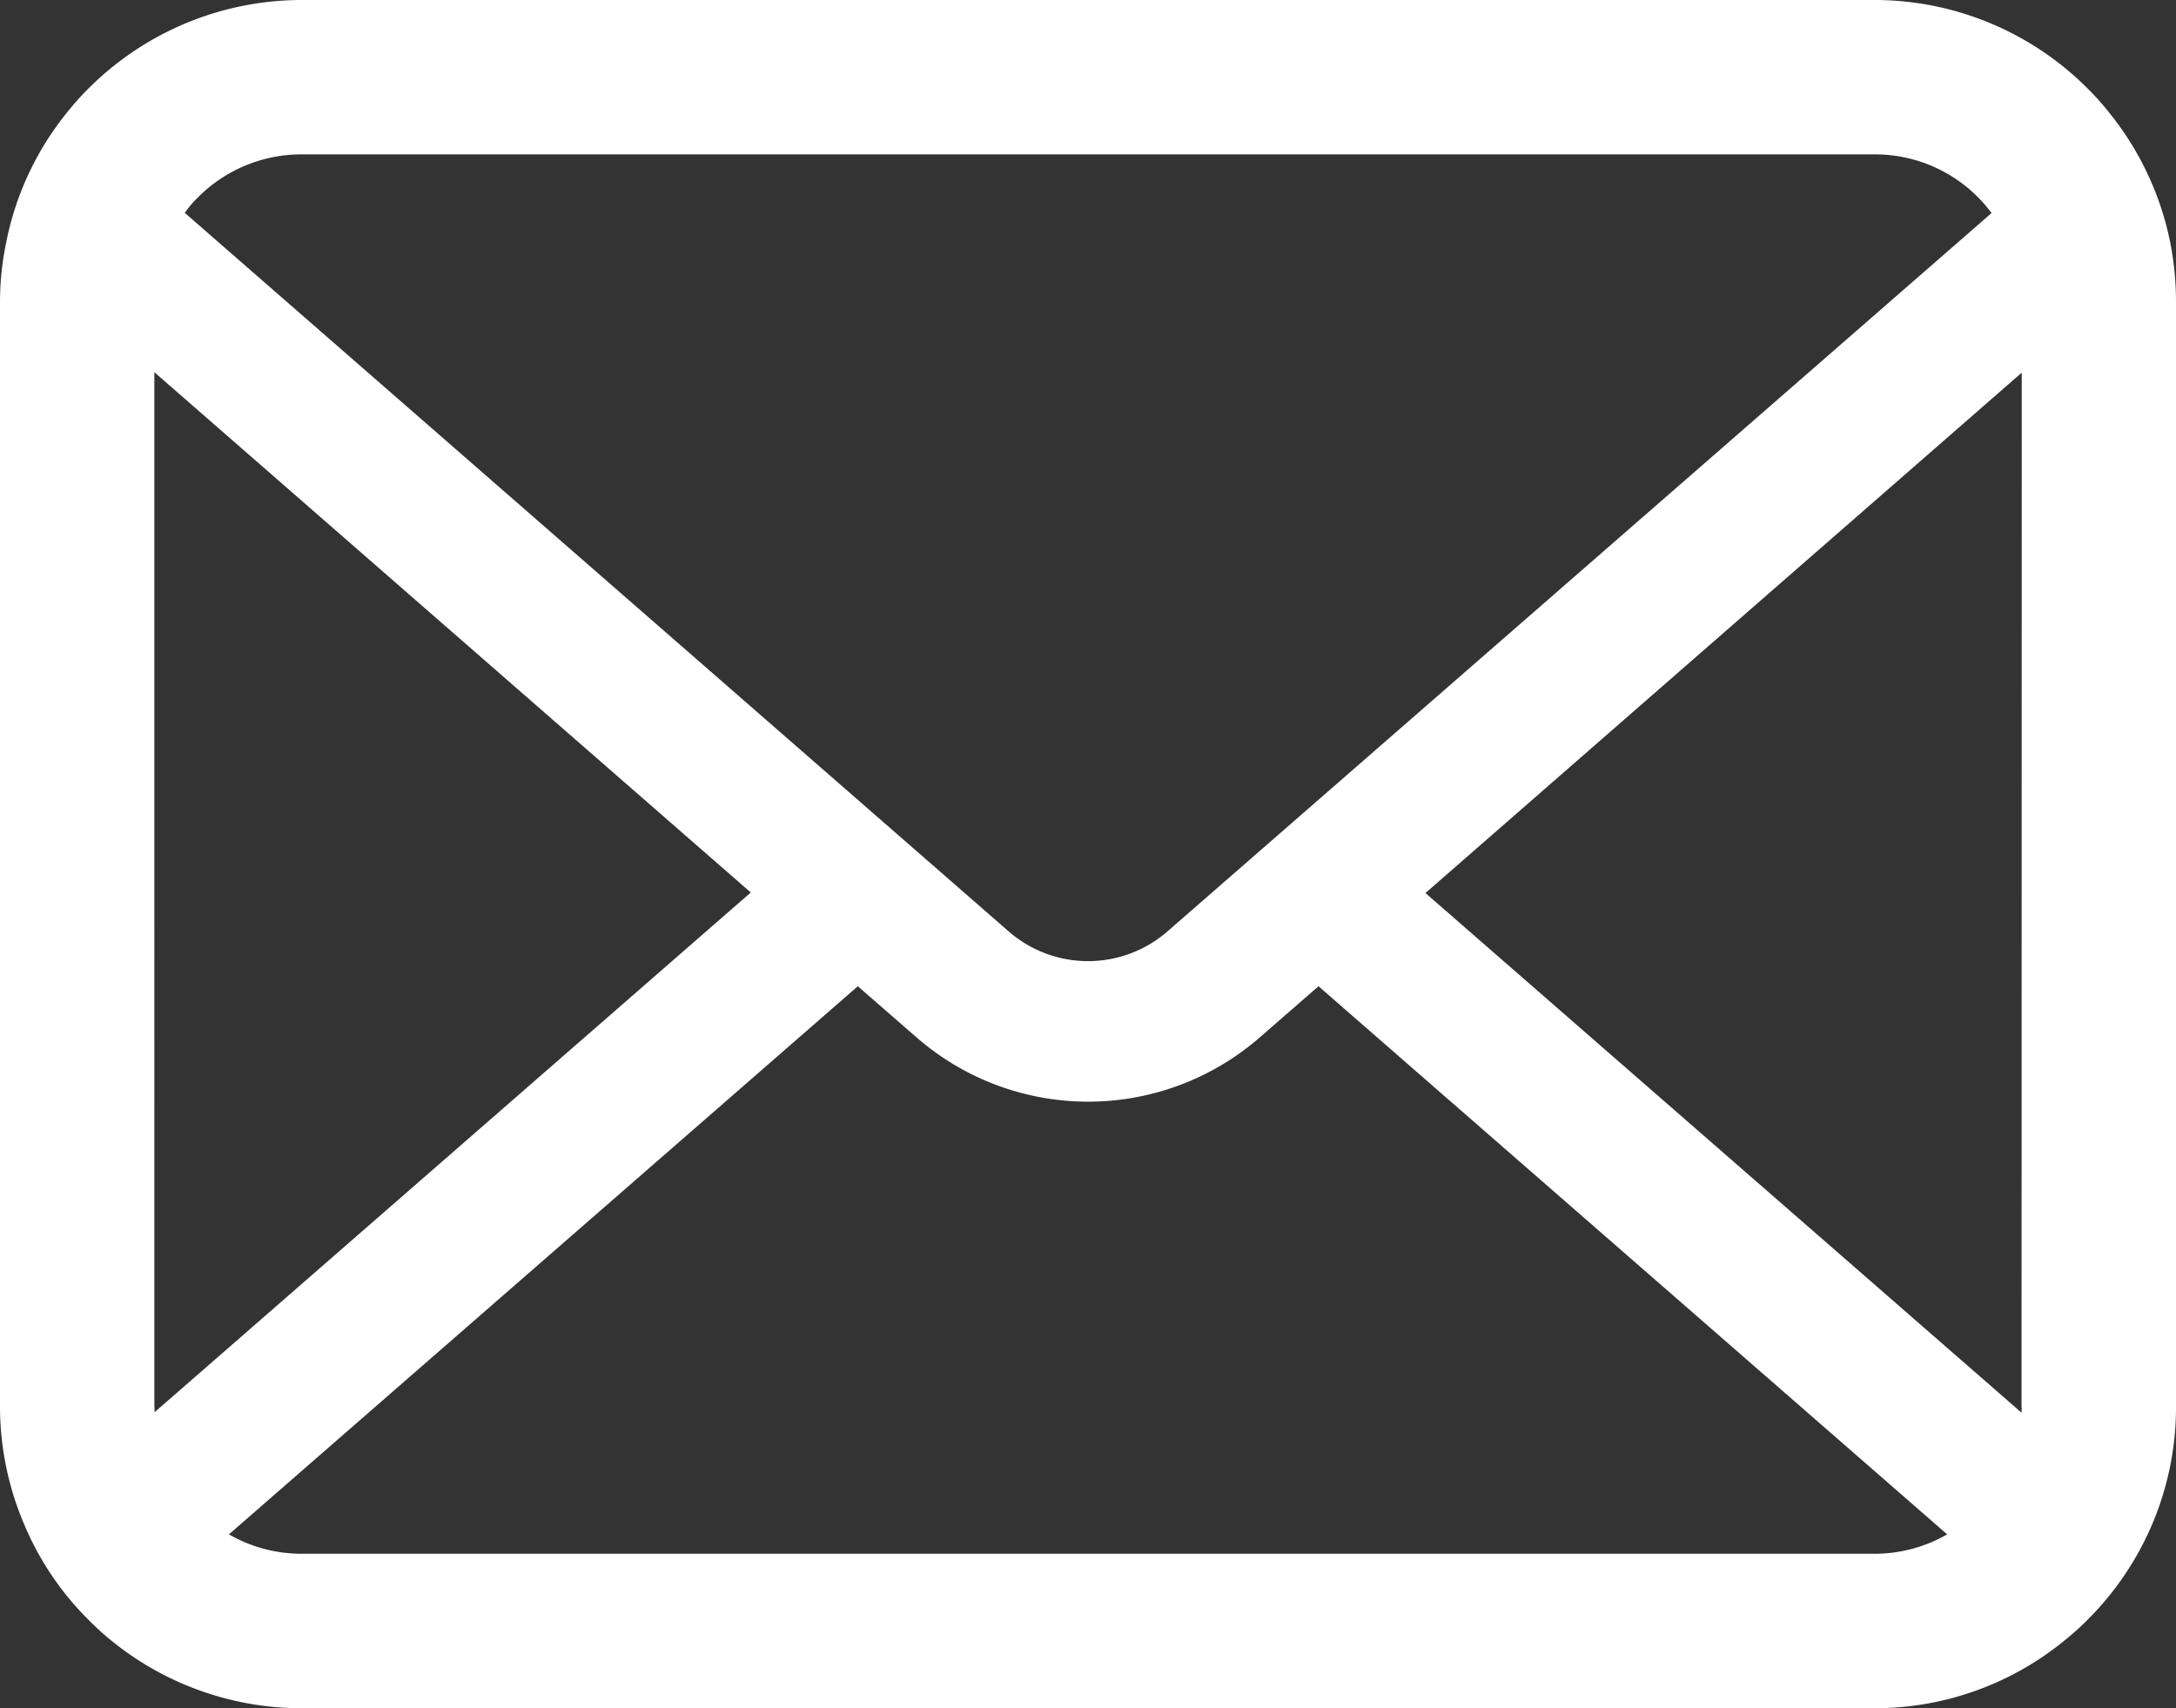
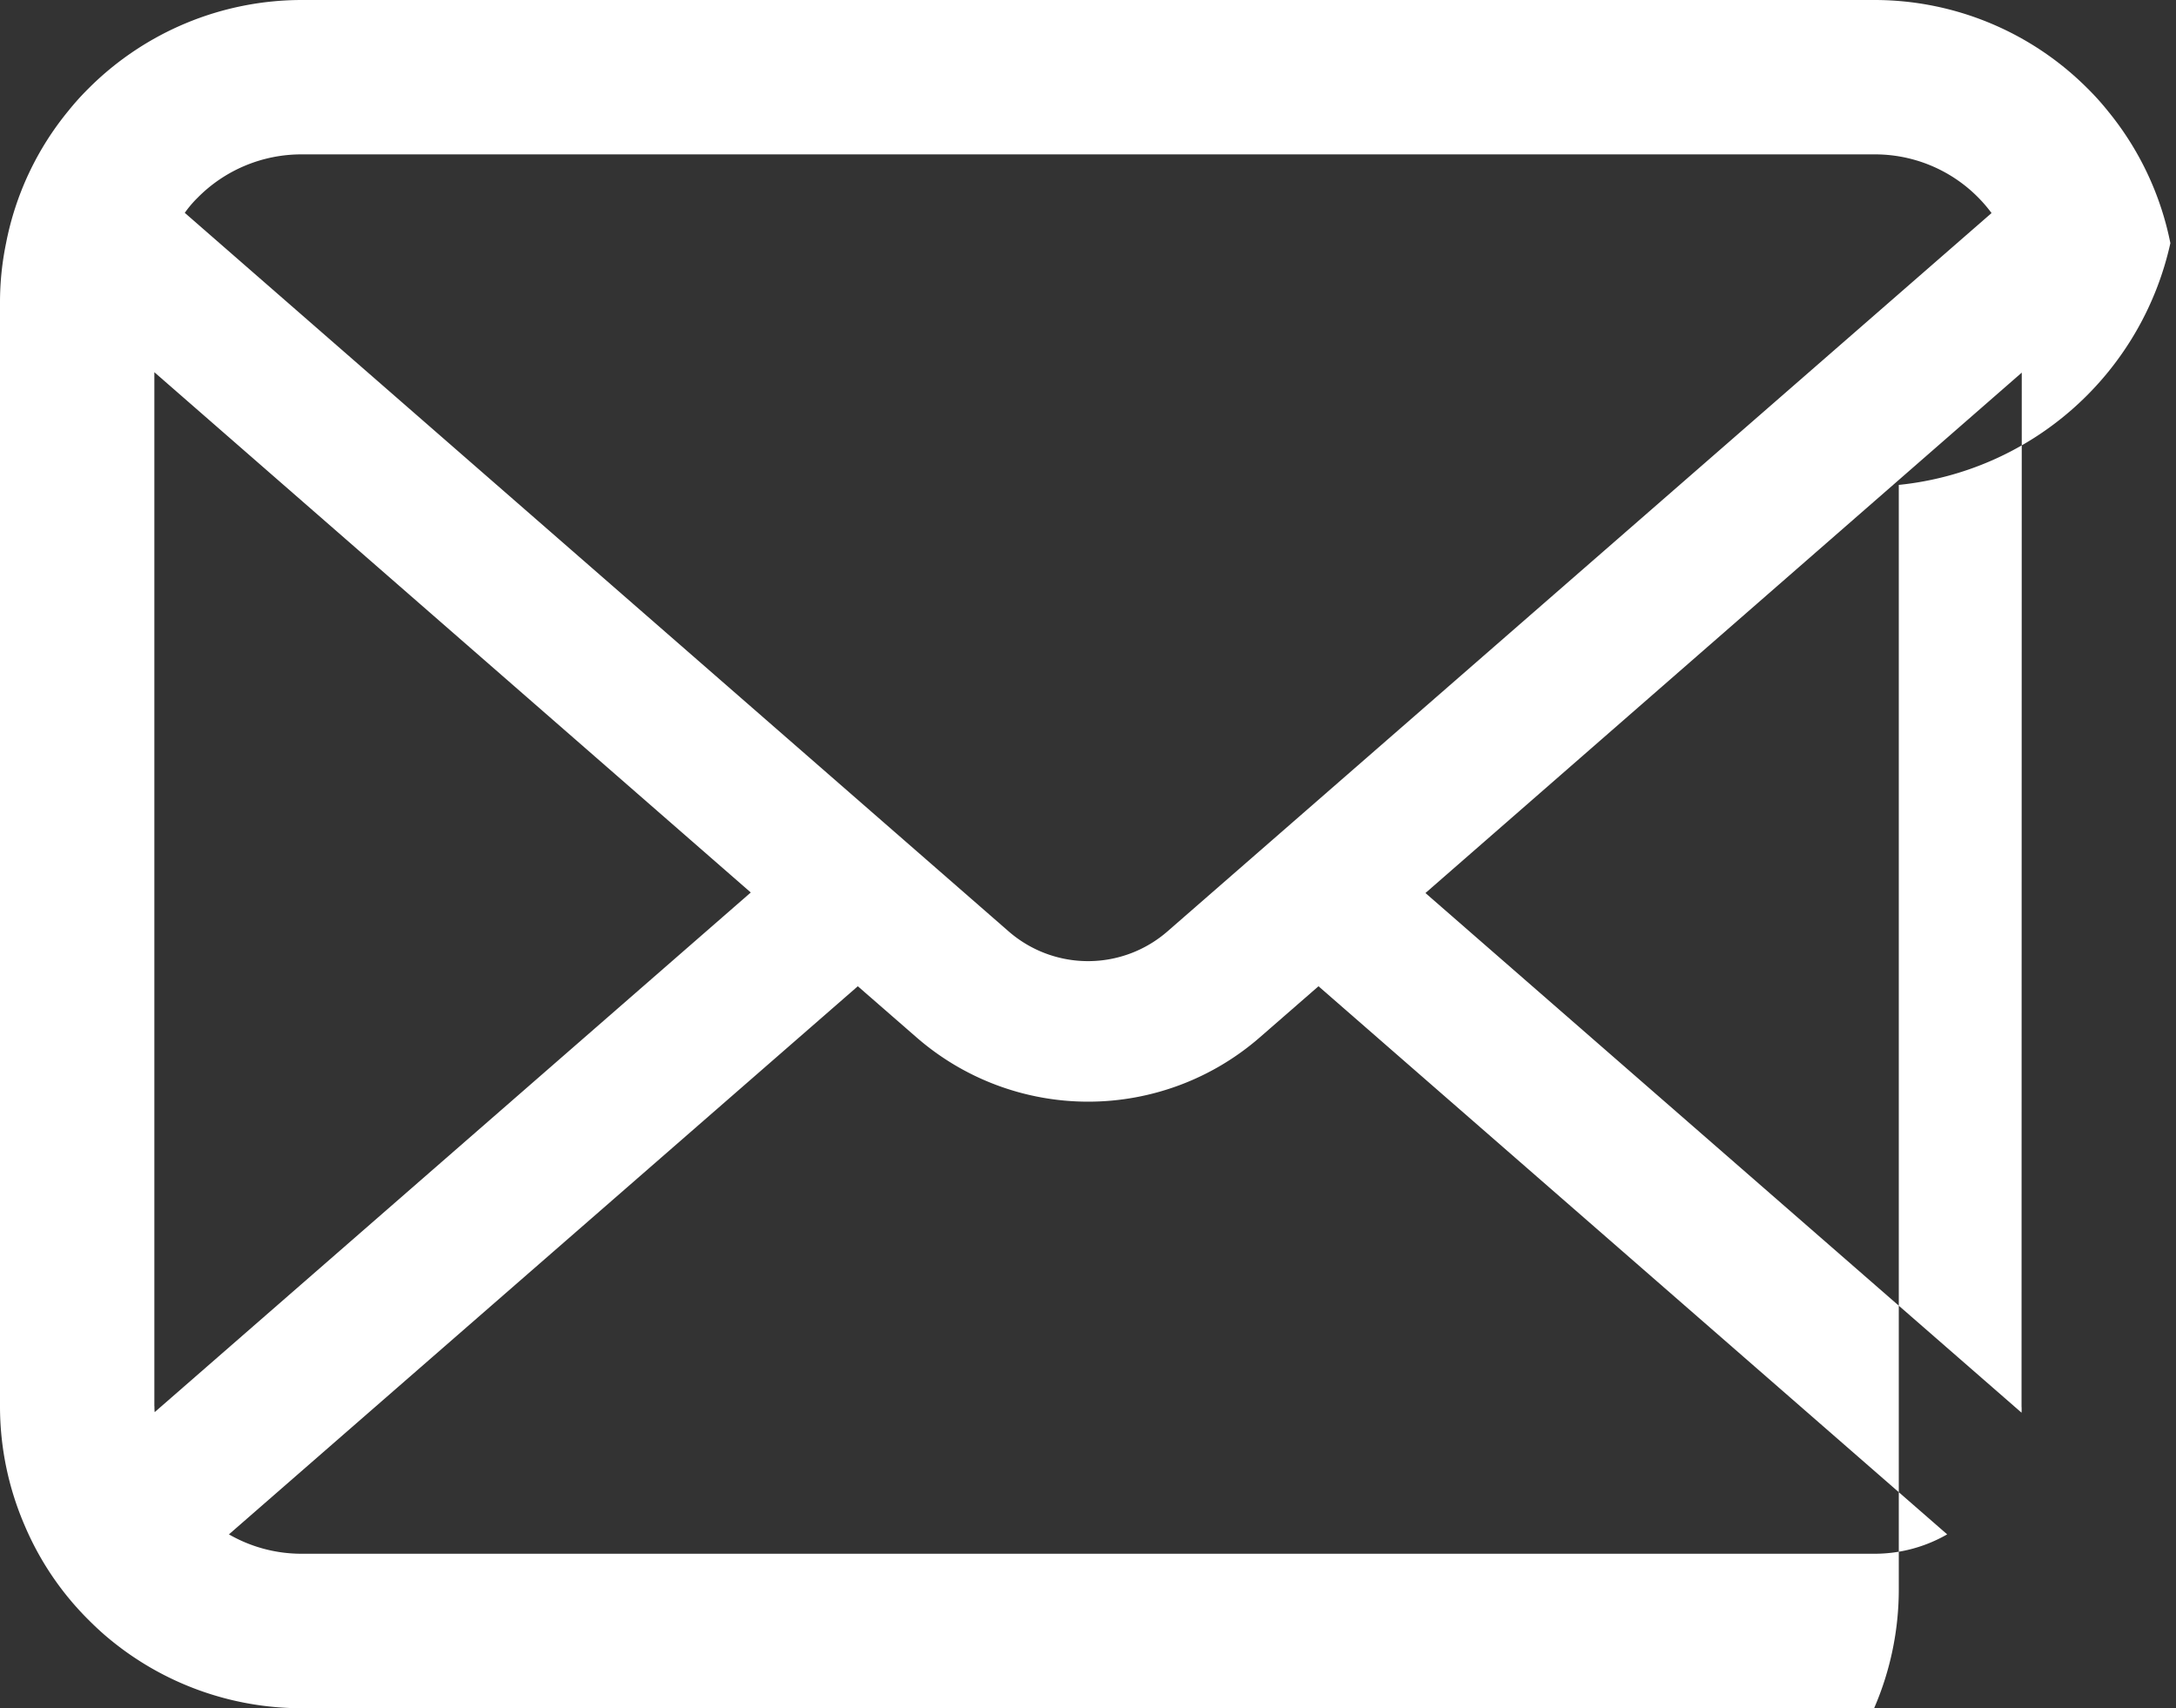
<svg xmlns="http://www.w3.org/2000/svg" width="20.103" height="15.779" viewBox="0 0 20.103 15.779">
  <rect x="0" y="0" width="20.103" height="15.779" fill="#333333" stroke="none" />
  <g id="メールの無料アイコンその8" transform="translate(0 -50.062)">
-     <path id="パス_43769" data-name="パス 43769" d="M20.051,57.308a2.781,2.781,0,0,0-.576-1.219,2.4,2.4,0,0,0-.189-.21,2.782,2.782,0,0,0-1.972-.817H2.789a2.786,2.786,0,0,0-1.971.817,2.449,2.449,0,0,0-.189.21,2.748,2.748,0,0,0-.573,1.219A2.7,2.7,0,0,0,0,57.851v10.2A2.773,2.773,0,0,0,.231,69.16a2.733,2.733,0,0,0,.586.864c.062.062.124.12.192.176a2.786,2.786,0,0,0,1.779.641H17.314a2.768,2.768,0,0,0,1.78-.643,2.409,2.409,0,0,0,.192-.174,2.79,2.79,0,0,0,.589-.864v0a2.759,2.759,0,0,0,.228-1.1v-10.2A2.866,2.866,0,0,0,20.051,57.308Zm-18.225-.42a1.347,1.347,0,0,1,.962-.4H17.314a1.34,1.34,0,0,1,1.085.542l-7.613,6.635a1.117,1.117,0,0,1-1.468,0L1.707,57.028A1.029,1.029,0,0,1,1.826,56.888Zm-.4,11.164V58.5l5.51,4.806-5.507,4.8A.407.407,0,0,1,1.427,68.053Zm15.888,1.362H2.789a1.343,1.343,0,0,1-.674-.179l5.81-5.063.542.472a2.414,2.414,0,0,0,3.172,0l.542-.472,5.808,5.063A1.345,1.345,0,0,1,17.314,69.414Zm1.362-1.362a.425.425,0,0,1,0,.059l-5.507-4.8,5.509-4.807Z" transform="translate(0 -5)" fill="#fff" />
+     <path id="パス_43769" data-name="パス 43769" d="M20.051,57.308a2.781,2.781,0,0,0-.576-1.219,2.4,2.4,0,0,0-.189-.21,2.782,2.782,0,0,0-1.972-.817H2.789a2.786,2.786,0,0,0-1.971.817,2.449,2.449,0,0,0-.189.21,2.748,2.748,0,0,0-.573,1.219A2.7,2.7,0,0,0,0,57.851v10.2A2.773,2.773,0,0,0,.231,69.16a2.733,2.733,0,0,0,.586.864c.062.062.124.12.192.176a2.786,2.786,0,0,0,1.779.641H17.314v0a2.759,2.759,0,0,0,.228-1.1v-10.2A2.866,2.866,0,0,0,20.051,57.308Zm-18.225-.42a1.347,1.347,0,0,1,.962-.4H17.314a1.34,1.34,0,0,1,1.085.542l-7.613,6.635a1.117,1.117,0,0,1-1.468,0L1.707,57.028A1.029,1.029,0,0,1,1.826,56.888Zm-.4,11.164V58.5l5.51,4.806-5.507,4.8A.407.407,0,0,1,1.427,68.053Zm15.888,1.362H2.789a1.343,1.343,0,0,1-.674-.179l5.81-5.063.542.472a2.414,2.414,0,0,0,3.172,0l.542-.472,5.808,5.063A1.345,1.345,0,0,1,17.314,69.414Zm1.362-1.362a.425.425,0,0,1,0,.059l-5.507-4.8,5.509-4.807Z" transform="translate(0 -5)" fill="#fff" />
  </g>
</svg>